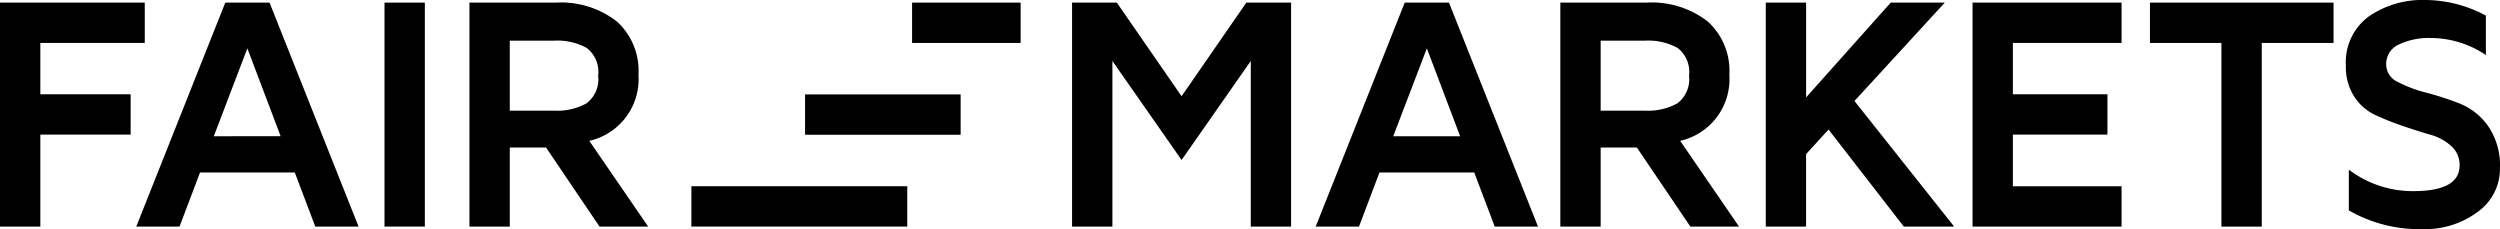
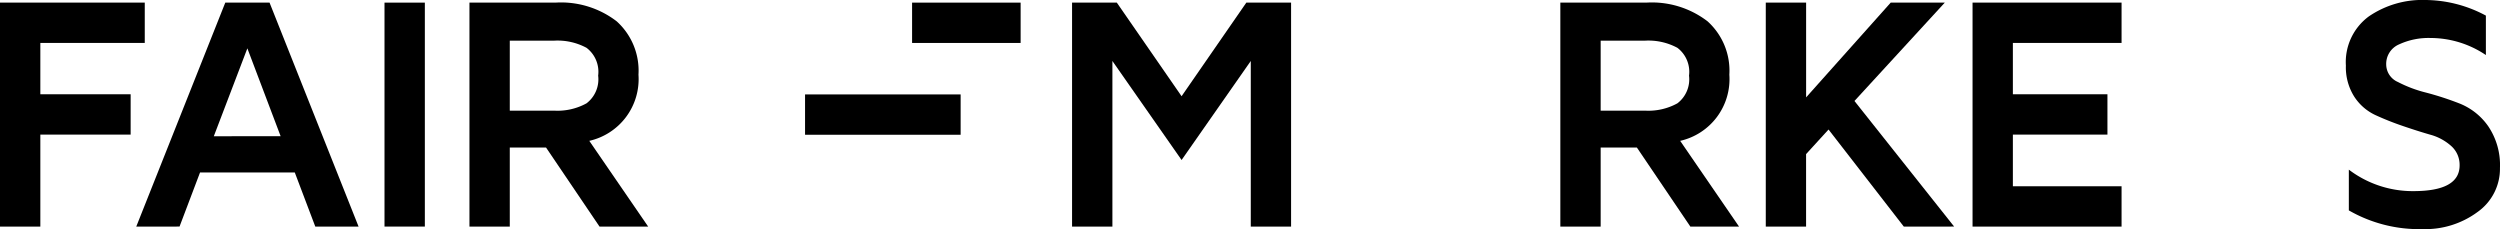
<svg xmlns="http://www.w3.org/2000/svg" width="221.864" height="20.338" viewBox="0 0 221.864 20.338">
  <g transform="translate(-3.49 155.671)">
    <g transform="translate(3.49 -155.671)">
      <path d="M3.49-135.474v-19.874H16.337v3.579H7.07v4.551h8.014v3.58H7.07v8.165Z" transform="translate(-3.49 155.581)" />
      <path d="M20.287-135.474l7.9-19.874h3.928l7.9,19.874H36.174l-1.819-4.8H25.946l-1.819,4.8Zm6.882-8.017H33.1l-2.954-7.8Z" transform="translate(-8.194 155.581)" />
      <path d="M50.886-135.474v-19.874h3.58v19.874Z" transform="translate(-16.763 155.581)" />
      <path d="M61.358-135.474v-19.874h7.631a8.1,8.1,0,0,1,5.432,1.657,5.891,5.891,0,0,1,1.937,4.737,5.617,5.617,0,0,1-4.365,5.873l5.224,7.607H72.9l-4.744-7.013H64.937v7.013Zm3.579-10.287h3.958a5.335,5.335,0,0,0,2.852-.65,2.676,2.676,0,0,0,1.033-2.456,2.673,2.673,0,0,0-1.033-2.471,5.43,5.43,0,0,0-2.852-.636H64.937Z" transform="translate(-19.696 155.581)" />
      <path d="M135.64-135.474v-19.874h3.972l5.747,8.307,5.747-8.307h3.971v19.874H151.5v-14.695l-6.14,8.788-6.14-8.788v14.695Z" transform="translate(-40.499 155.581)" />
-       <path d="M165.673-135.474l7.9-19.874H177.5l7.9,19.874H181.56l-1.818-4.8h-8.409l-1.819,4.8Zm6.882-8.017h5.935l-2.953-7.8Z" transform="translate(-48.91 155.581)" />
      <path d="M195.828-135.474v-19.874h7.631a8.105,8.105,0,0,1,5.431,1.657,5.893,5.893,0,0,1,1.937,4.737,5.617,5.617,0,0,1-4.364,5.873l5.223,7.607h-4.32l-4.744-7.013h-3.215v7.013Zm3.579-10.287h3.957a5.335,5.335,0,0,0,2.852-.65,2.676,2.676,0,0,0,1.033-2.456,2.673,2.673,0,0,0-1.033-2.471,5.43,5.43,0,0,0-2.852-.636h-3.957Z" transform="translate(-57.355 155.581)" />
      <path d="M221.152-135.474v-19.874h3.58v8.409l7.507-8.409h4.8l-8.017,8.729,8.846,11.145H233.4l-6.678-8.613-1.993,2.182v6.431Z" transform="translate(-64.447 155.581)" />
      <path d="M246.64-135.474v-19.874h13.225v3.579h-9.646v4.551h8.392v3.58h-8.392v4.585h9.646v3.58Z" transform="translate(-71.585 155.581)" />
-       <path d="M268.508-151.769v-3.579H284.8v3.579H278.43v16.3h-3.579v-16.3Z" transform="translate(-77.709 155.581)" />
      <path d="M292.661-149.852a5.03,5.03,0,0,1,2.022-4.353,8.4,8.4,0,0,1,5.063-1.466,11.473,11.473,0,0,1,5.339,1.385v3.5a8.784,8.784,0,0,0-4.917-1.513,6.211,6.211,0,0,0-2.787.567,1.878,1.878,0,0,0-1.142,1.789,1.712,1.712,0,0,0,1.04,1.55,11.339,11.339,0,0,0,2.517.945,26.823,26.823,0,0,1,2.968.968,5.642,5.642,0,0,1,2.531,2.015,6.152,6.152,0,0,1,1.04,3.7,4.7,4.7,0,0,1-1.994,3.911,7.794,7.794,0,0,1-4.859,1.515A12.515,12.515,0,0,1,292.923-137v-3.616a9.362,9.362,0,0,0,5.731,1.906q4.1,0,4.1-2.284a2.237,2.237,0,0,0-.742-1.716,4.591,4.591,0,0,0-1.877-1.012q-1.134-.327-2.43-.772a25.381,25.381,0,0,1-2.43-.967A4.494,4.494,0,0,1,293.4-147.1,4.861,4.861,0,0,1,292.661-149.852Z" transform="translate(-84.474 155.671)" />
    </g>
-     <rect width="3.579" height="19.157" transform="translate(84.005 -139.144) rotate(90)" />
    <rect width="3.579" height="13.807" transform="translate(88.742 -147.291) rotate(90)" />
    <rect width="3.579" height="9.632" transform="translate(94.066 -155.438) rotate(90)" />
  </g>
</svg>